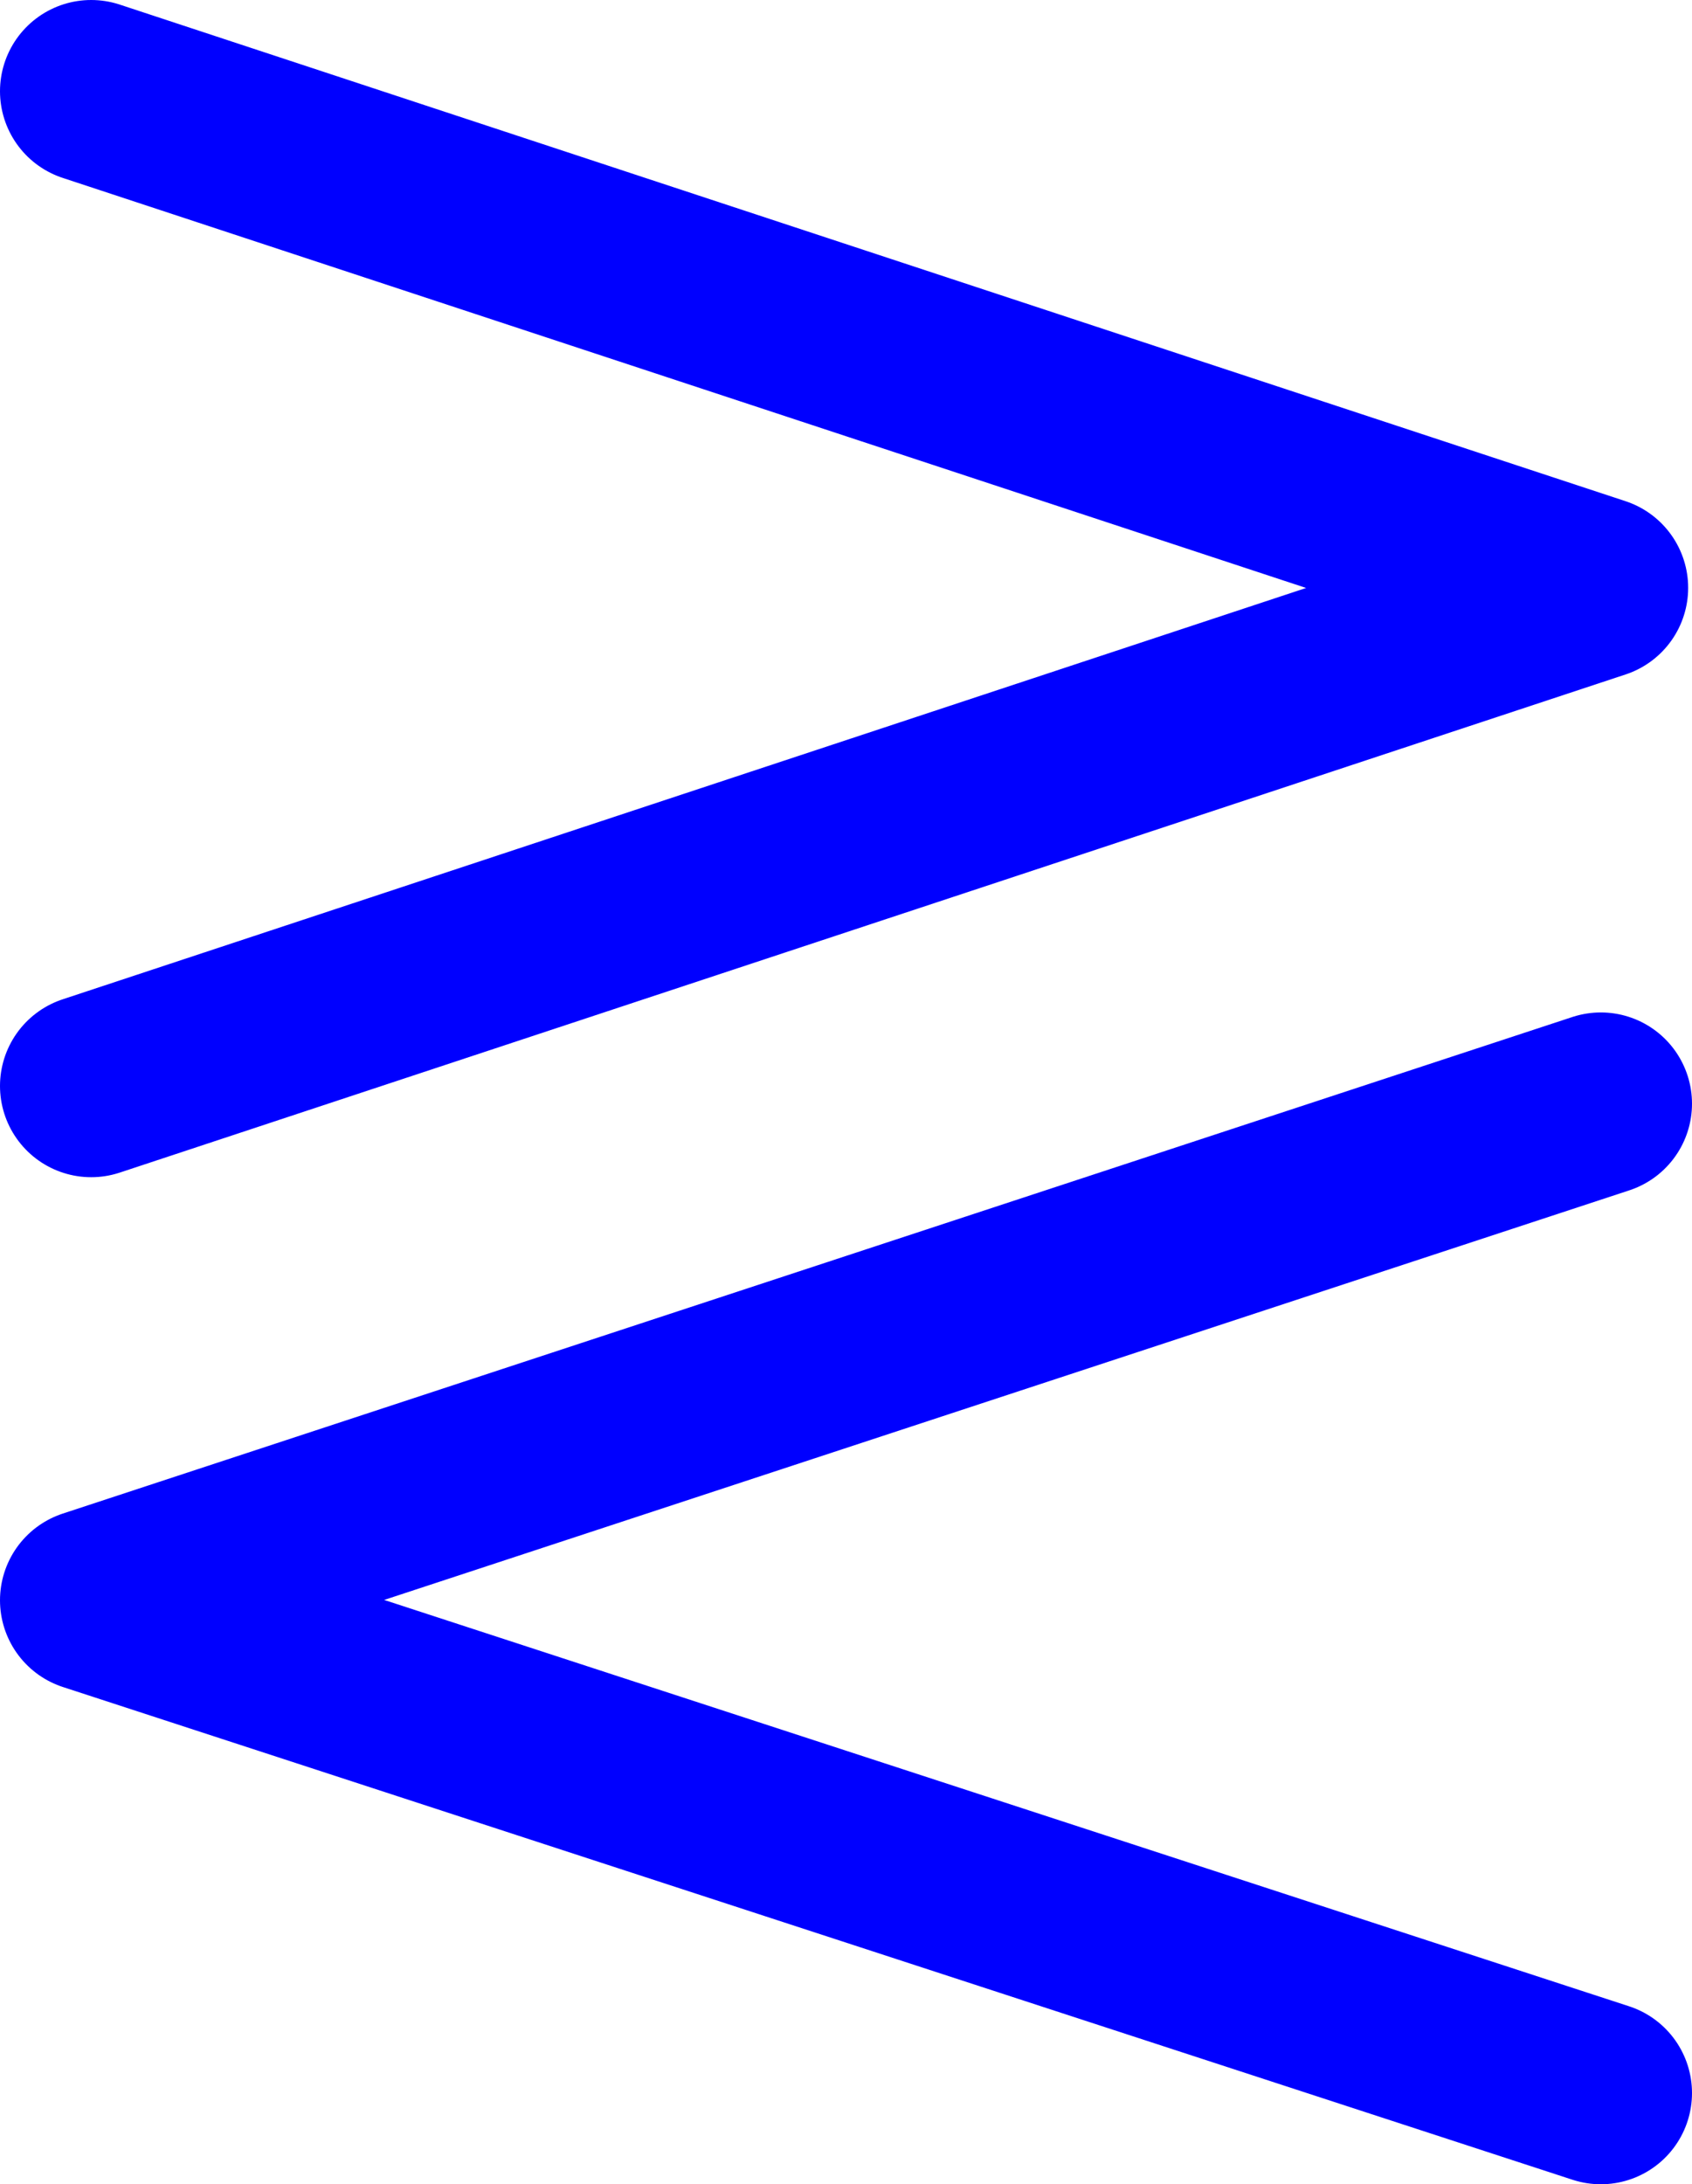
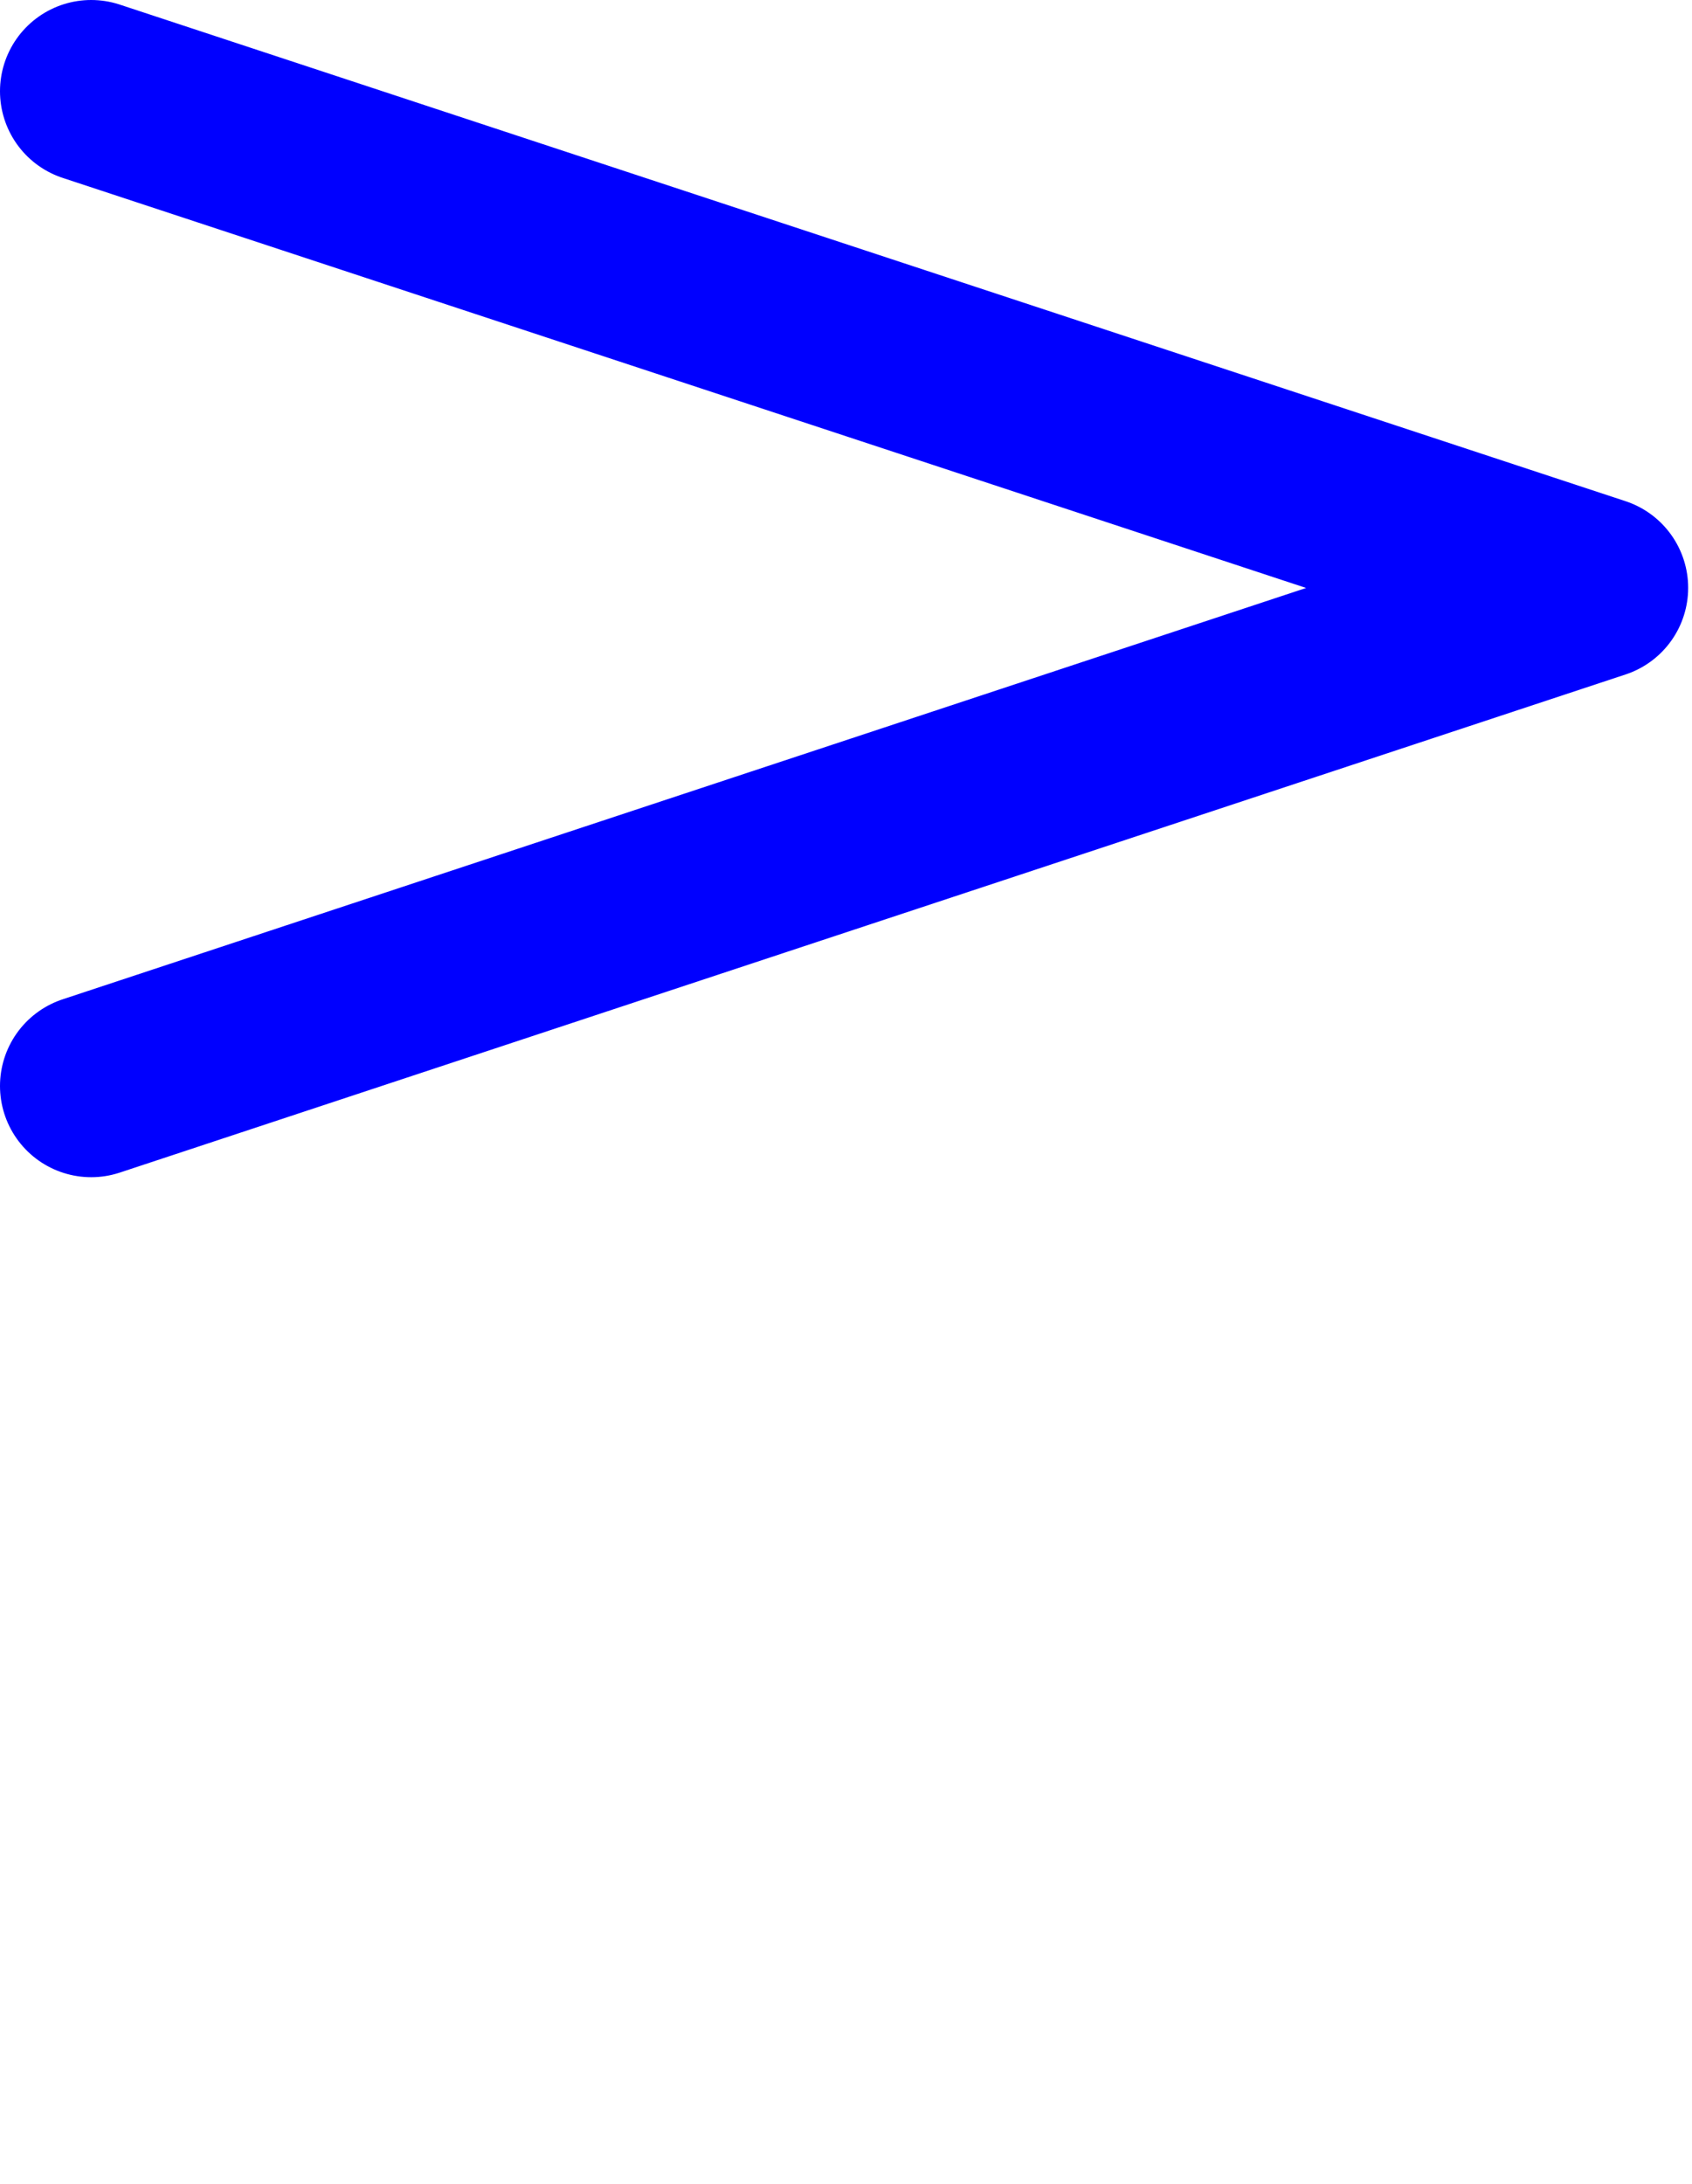
<svg xmlns="http://www.w3.org/2000/svg" xmlns:ns1="http://sodipodi.sourceforge.net/DTD/sodipodi-0.dtd" xmlns:ns2="http://www.inkscape.org/namespaces/inkscape" version="1.0" width="94.015mm" height="121.294mm" id="svg2" ns1:docname="Effect &amp; Quantity 8.wmf">
  <ns1:namedview id="namedview2" pagecolor="#ffffff" bordercolor="#000000" borderopacity="0.25" ns2:showpageshadow="2" ns2:pageopacity="0.0" ns2:pagecheckerboard="0" ns2:deskcolor="#d1d1d1" ns2:document-units="mm" />
  <defs id="defs1">
    <pattern id="WMFhbasepattern" patternUnits="userSpaceOnUse" width="6" height="6" x="0" y="0" />
  </defs>
  <path style="fill:none;stroke:#0000ff;stroke-width:38.296px;stroke-linecap:round;stroke-linejoin:round;stroke-miterlimit:4;stroke-dasharray:none;stroke-opacity:1" d="M 19.148,19.148 335.377,123.374 19.148,227.924" id="path1" />
-   <path style="fill:none;stroke:#0000ff;stroke-width:38.296px;stroke-linecap:round;stroke-linejoin:round;stroke-miterlimit:4;stroke-dasharray:none;stroke-opacity:1" d="M 336.185,439.285 19.148,335.867 336.185,231.641" id="path2" />
</svg>